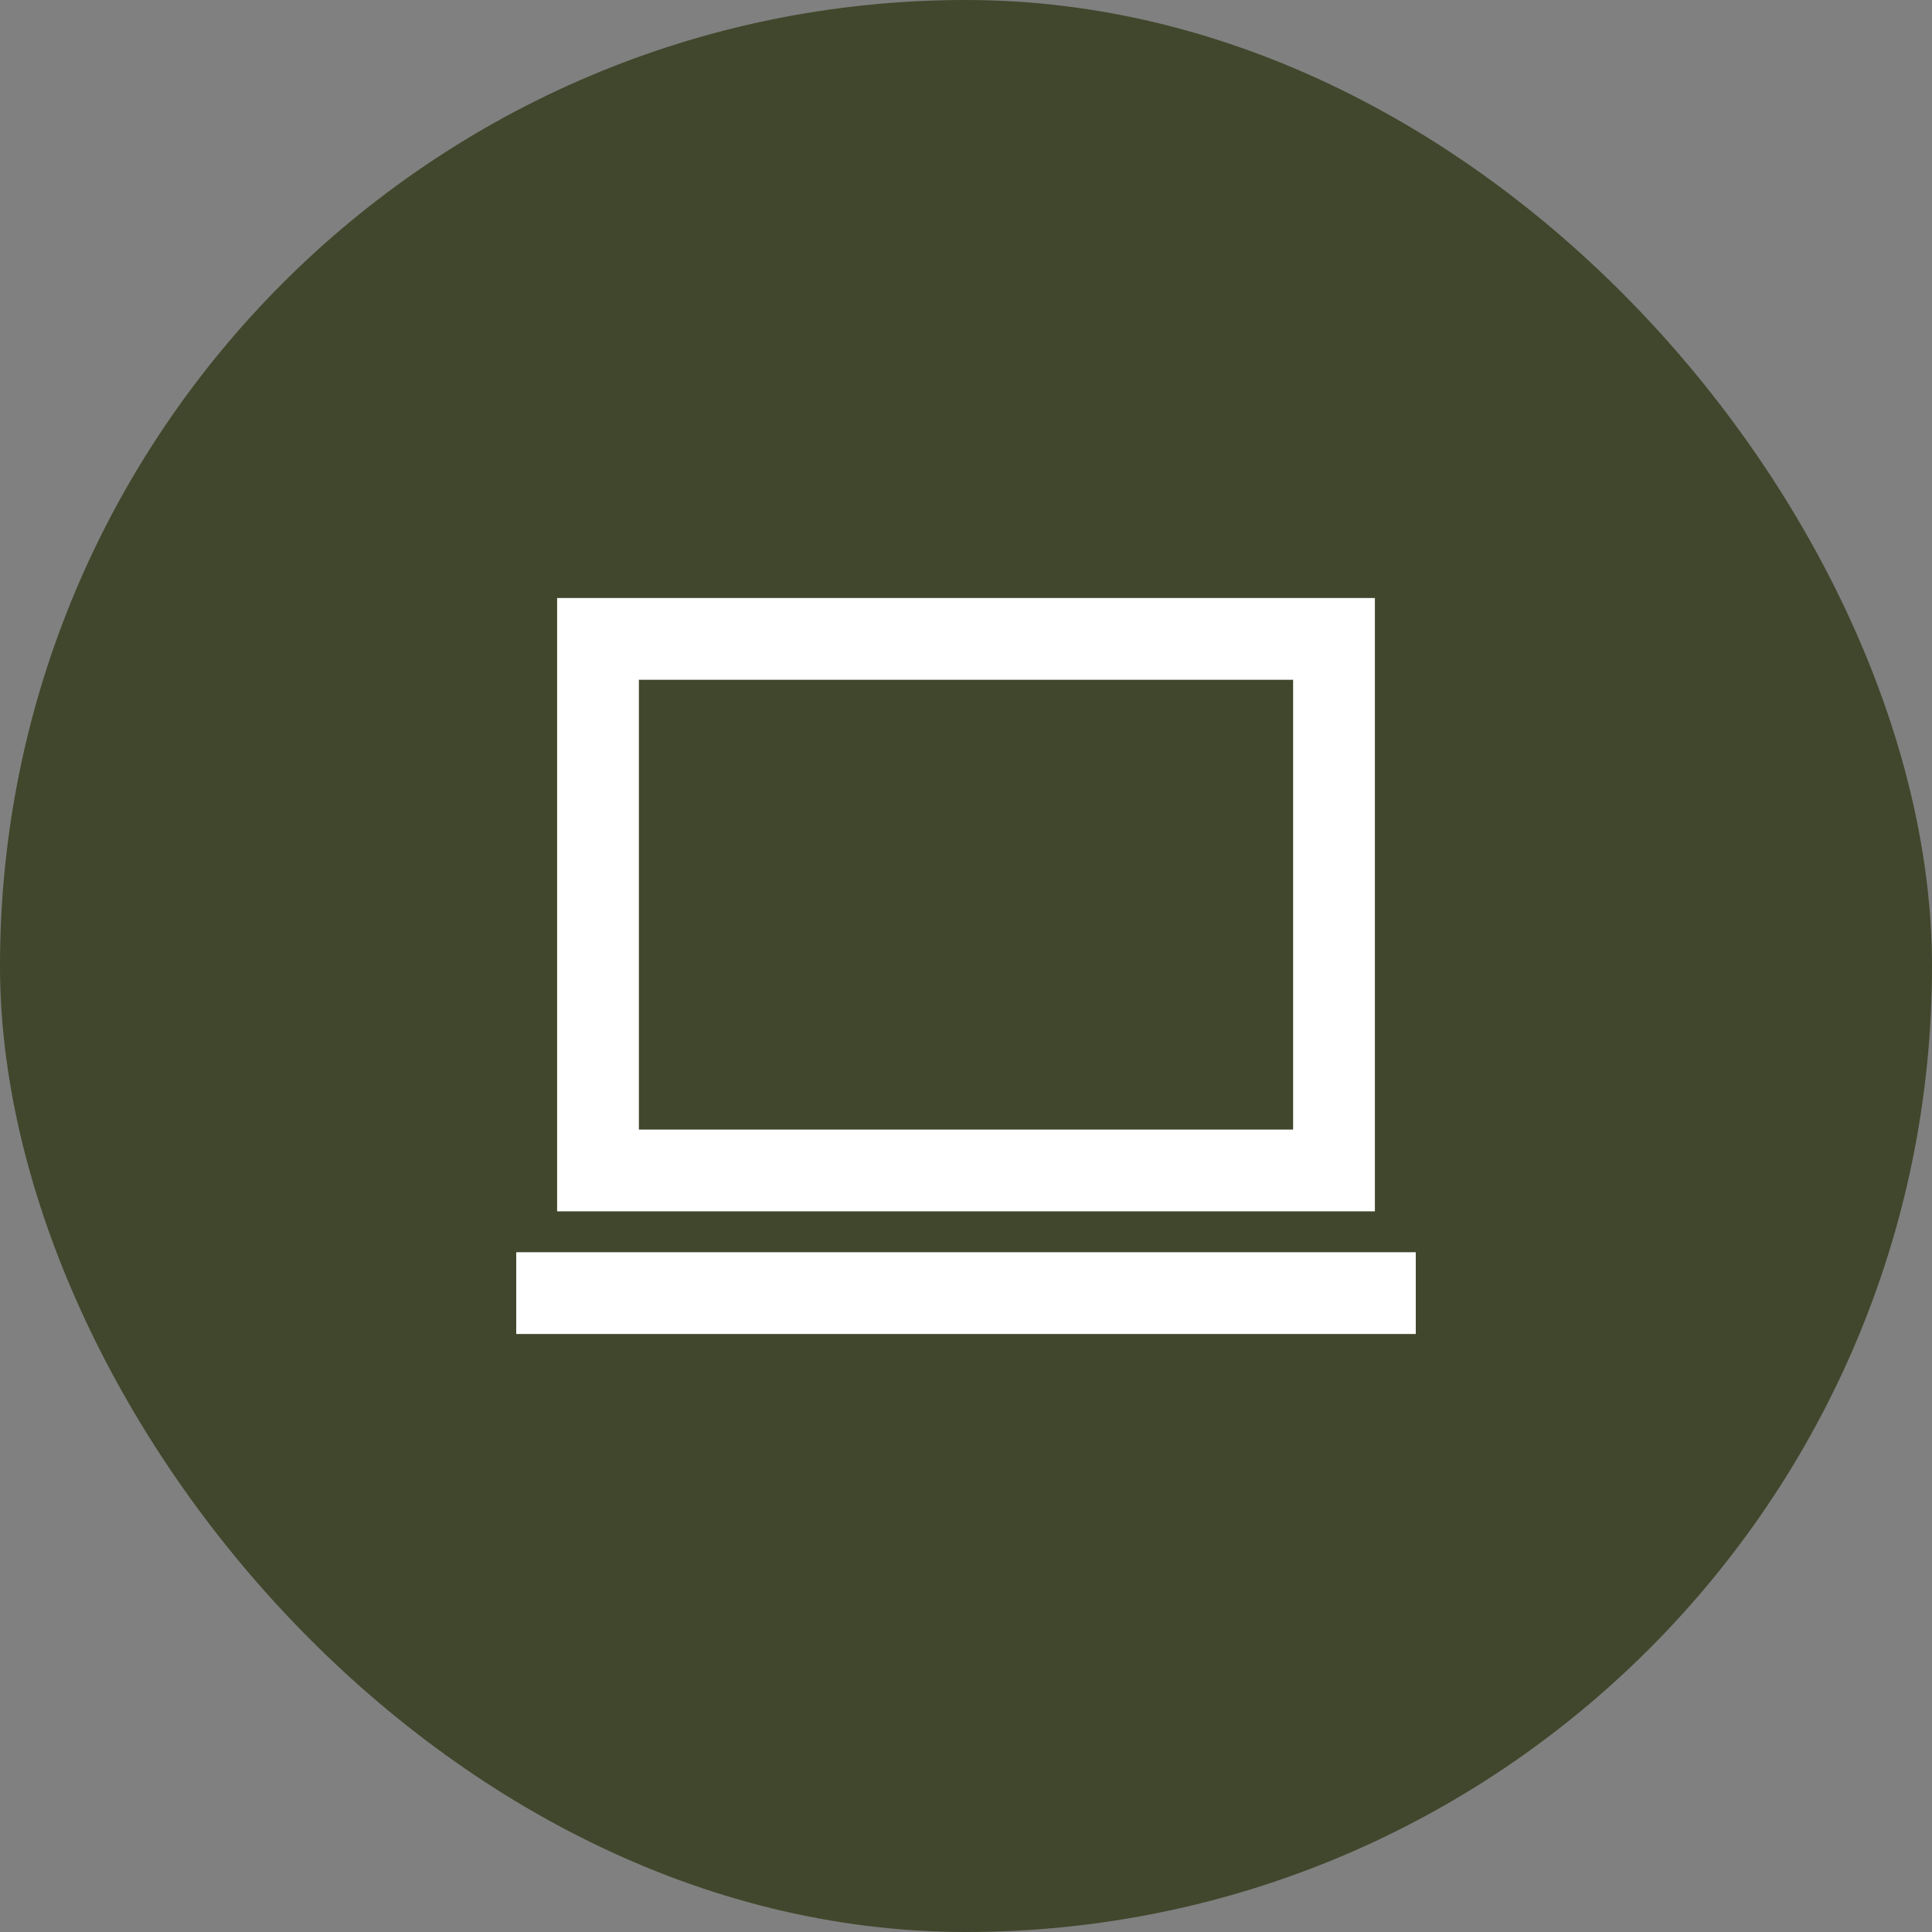
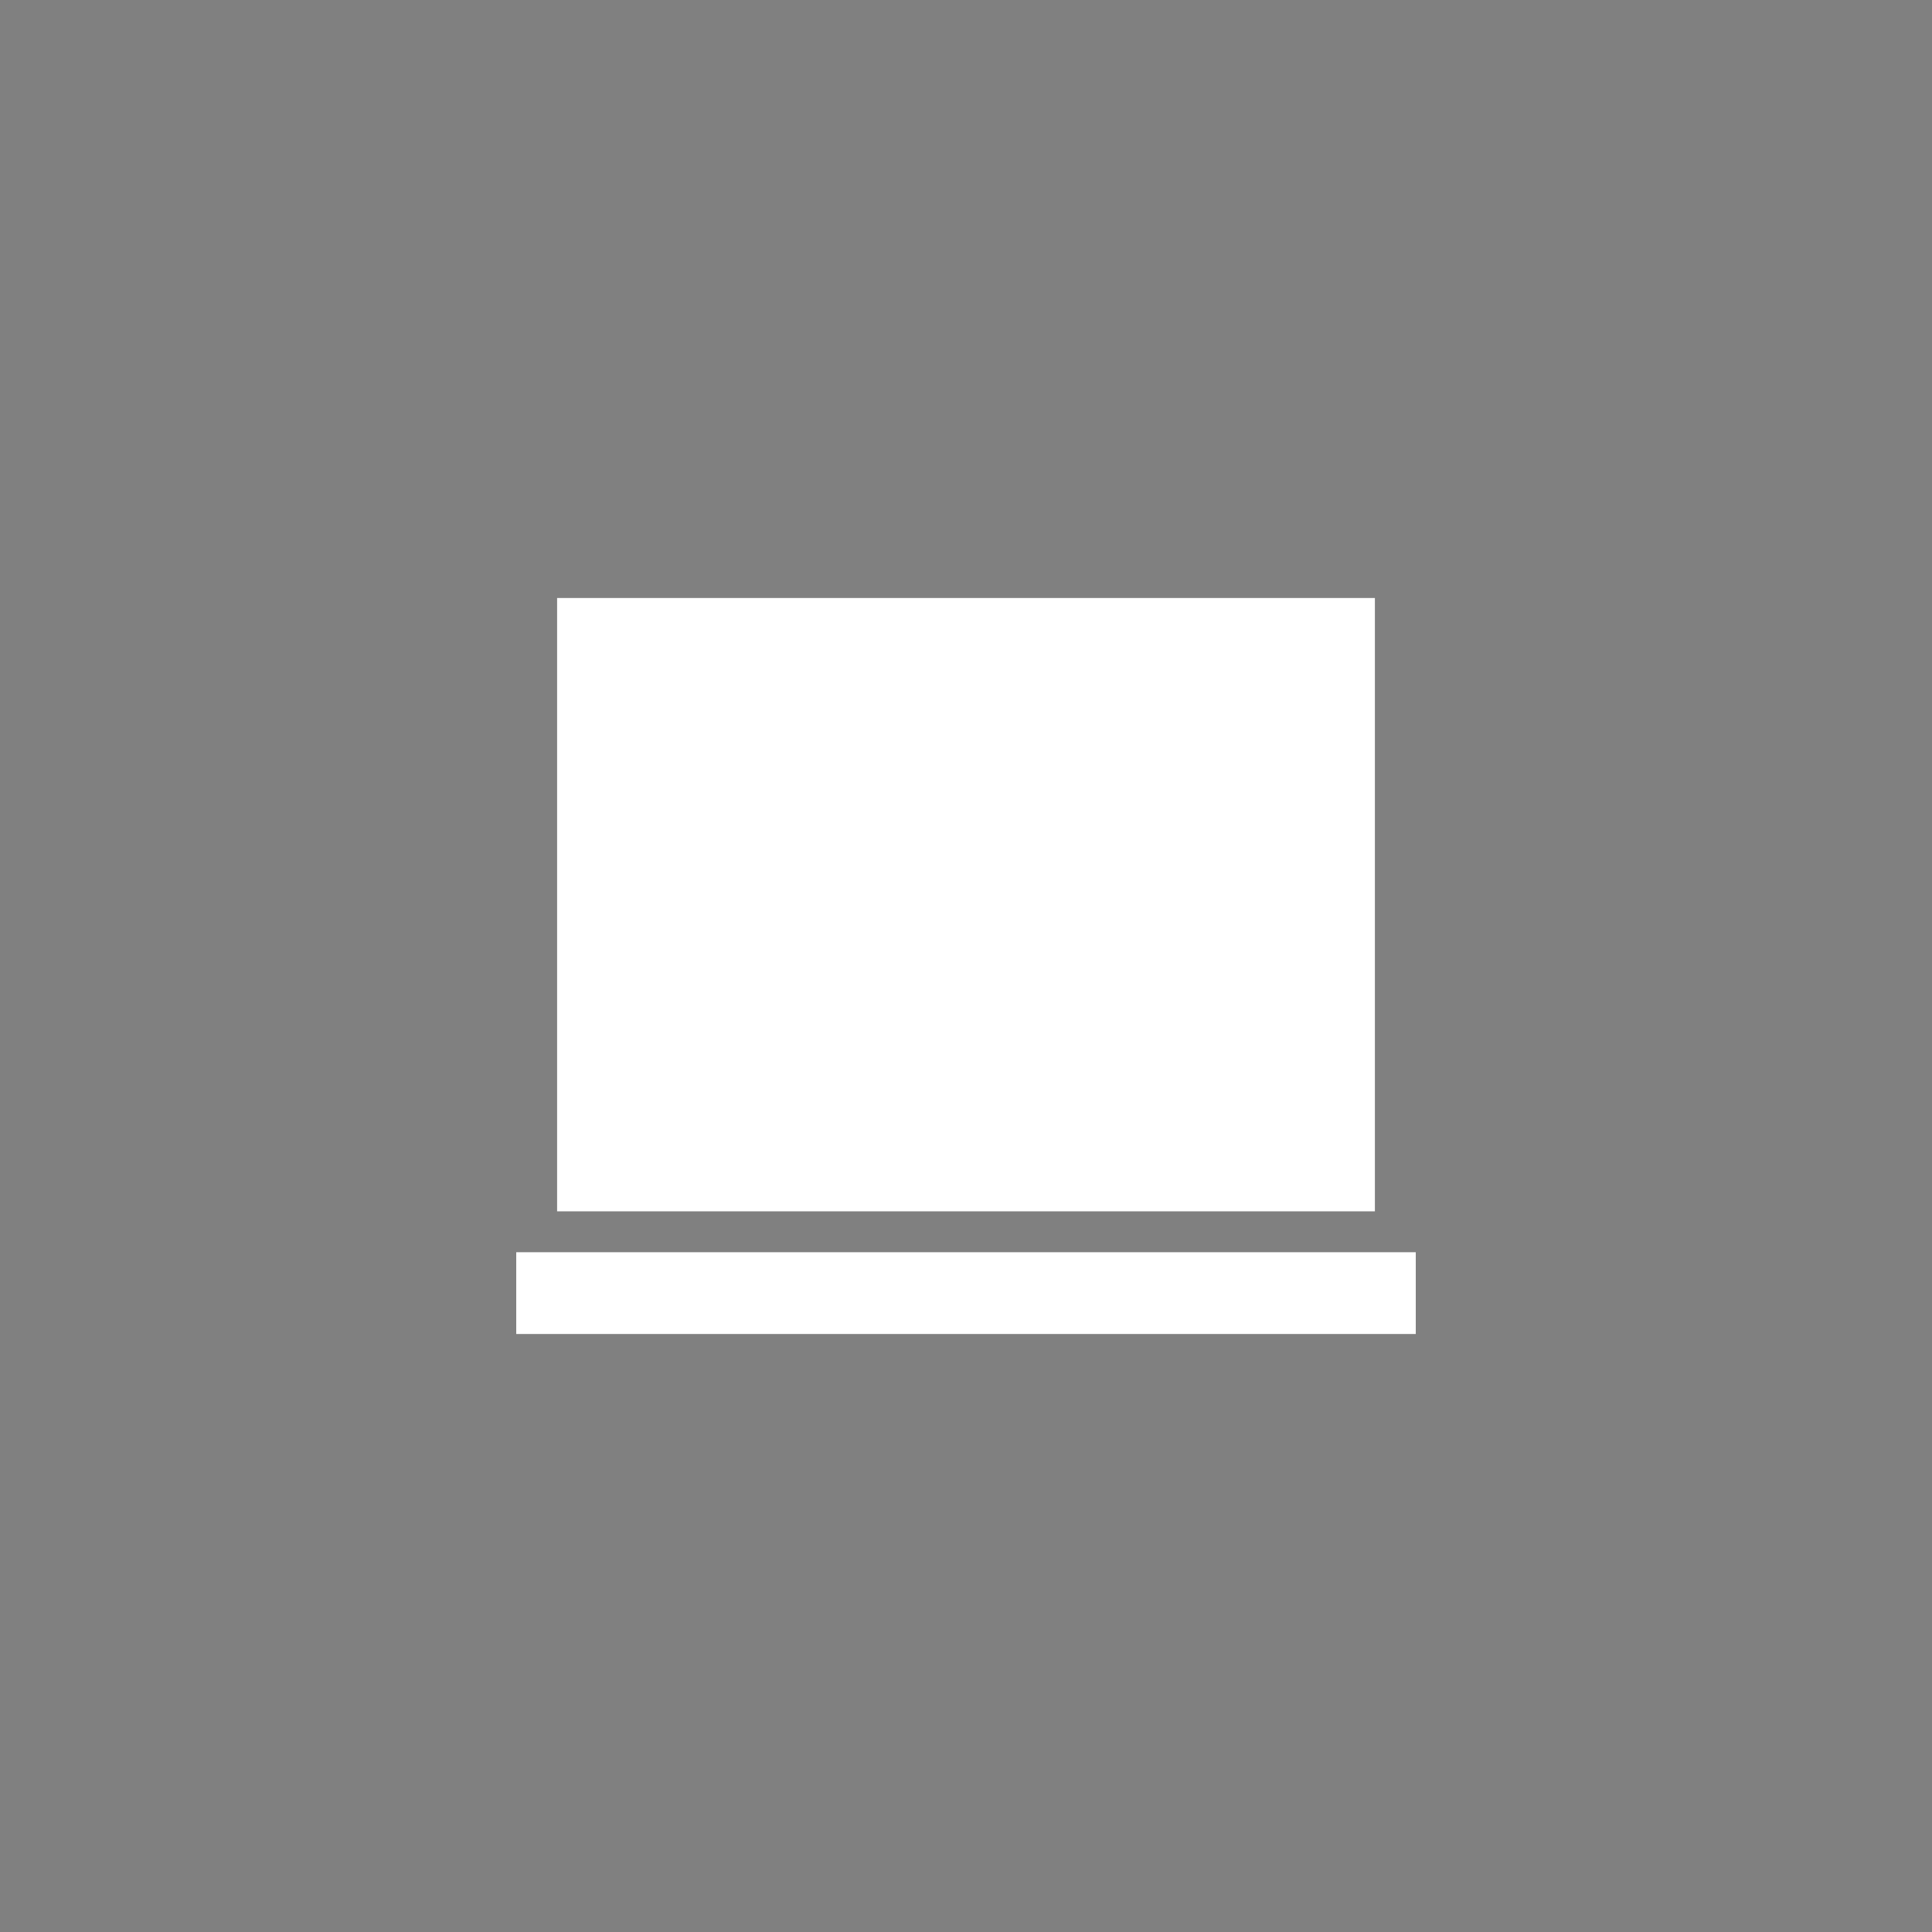
<svg xmlns="http://www.w3.org/2000/svg" width="126" height="126" viewBox="0 0 126 126" fill="none">
  <rect x="0" y="0" width="126" height="126" fill="#808080" stroke="none" />
-   <rect width="126" height="126" rx="63" fill="#40472C" />
-   <path d="M33.667 87V81.667H92.333V87H33.667ZM36.333 79V39H89.667V79H36.333ZM41.667 73.667H84.333V44.333H41.667V73.667Z" fill="white" />
+   <path d="M33.667 87V81.667H92.333V87H33.667ZM36.333 79V39H89.667V79H36.333ZM41.667 73.667H84.333V44.333V73.667Z" fill="white" />
</svg>